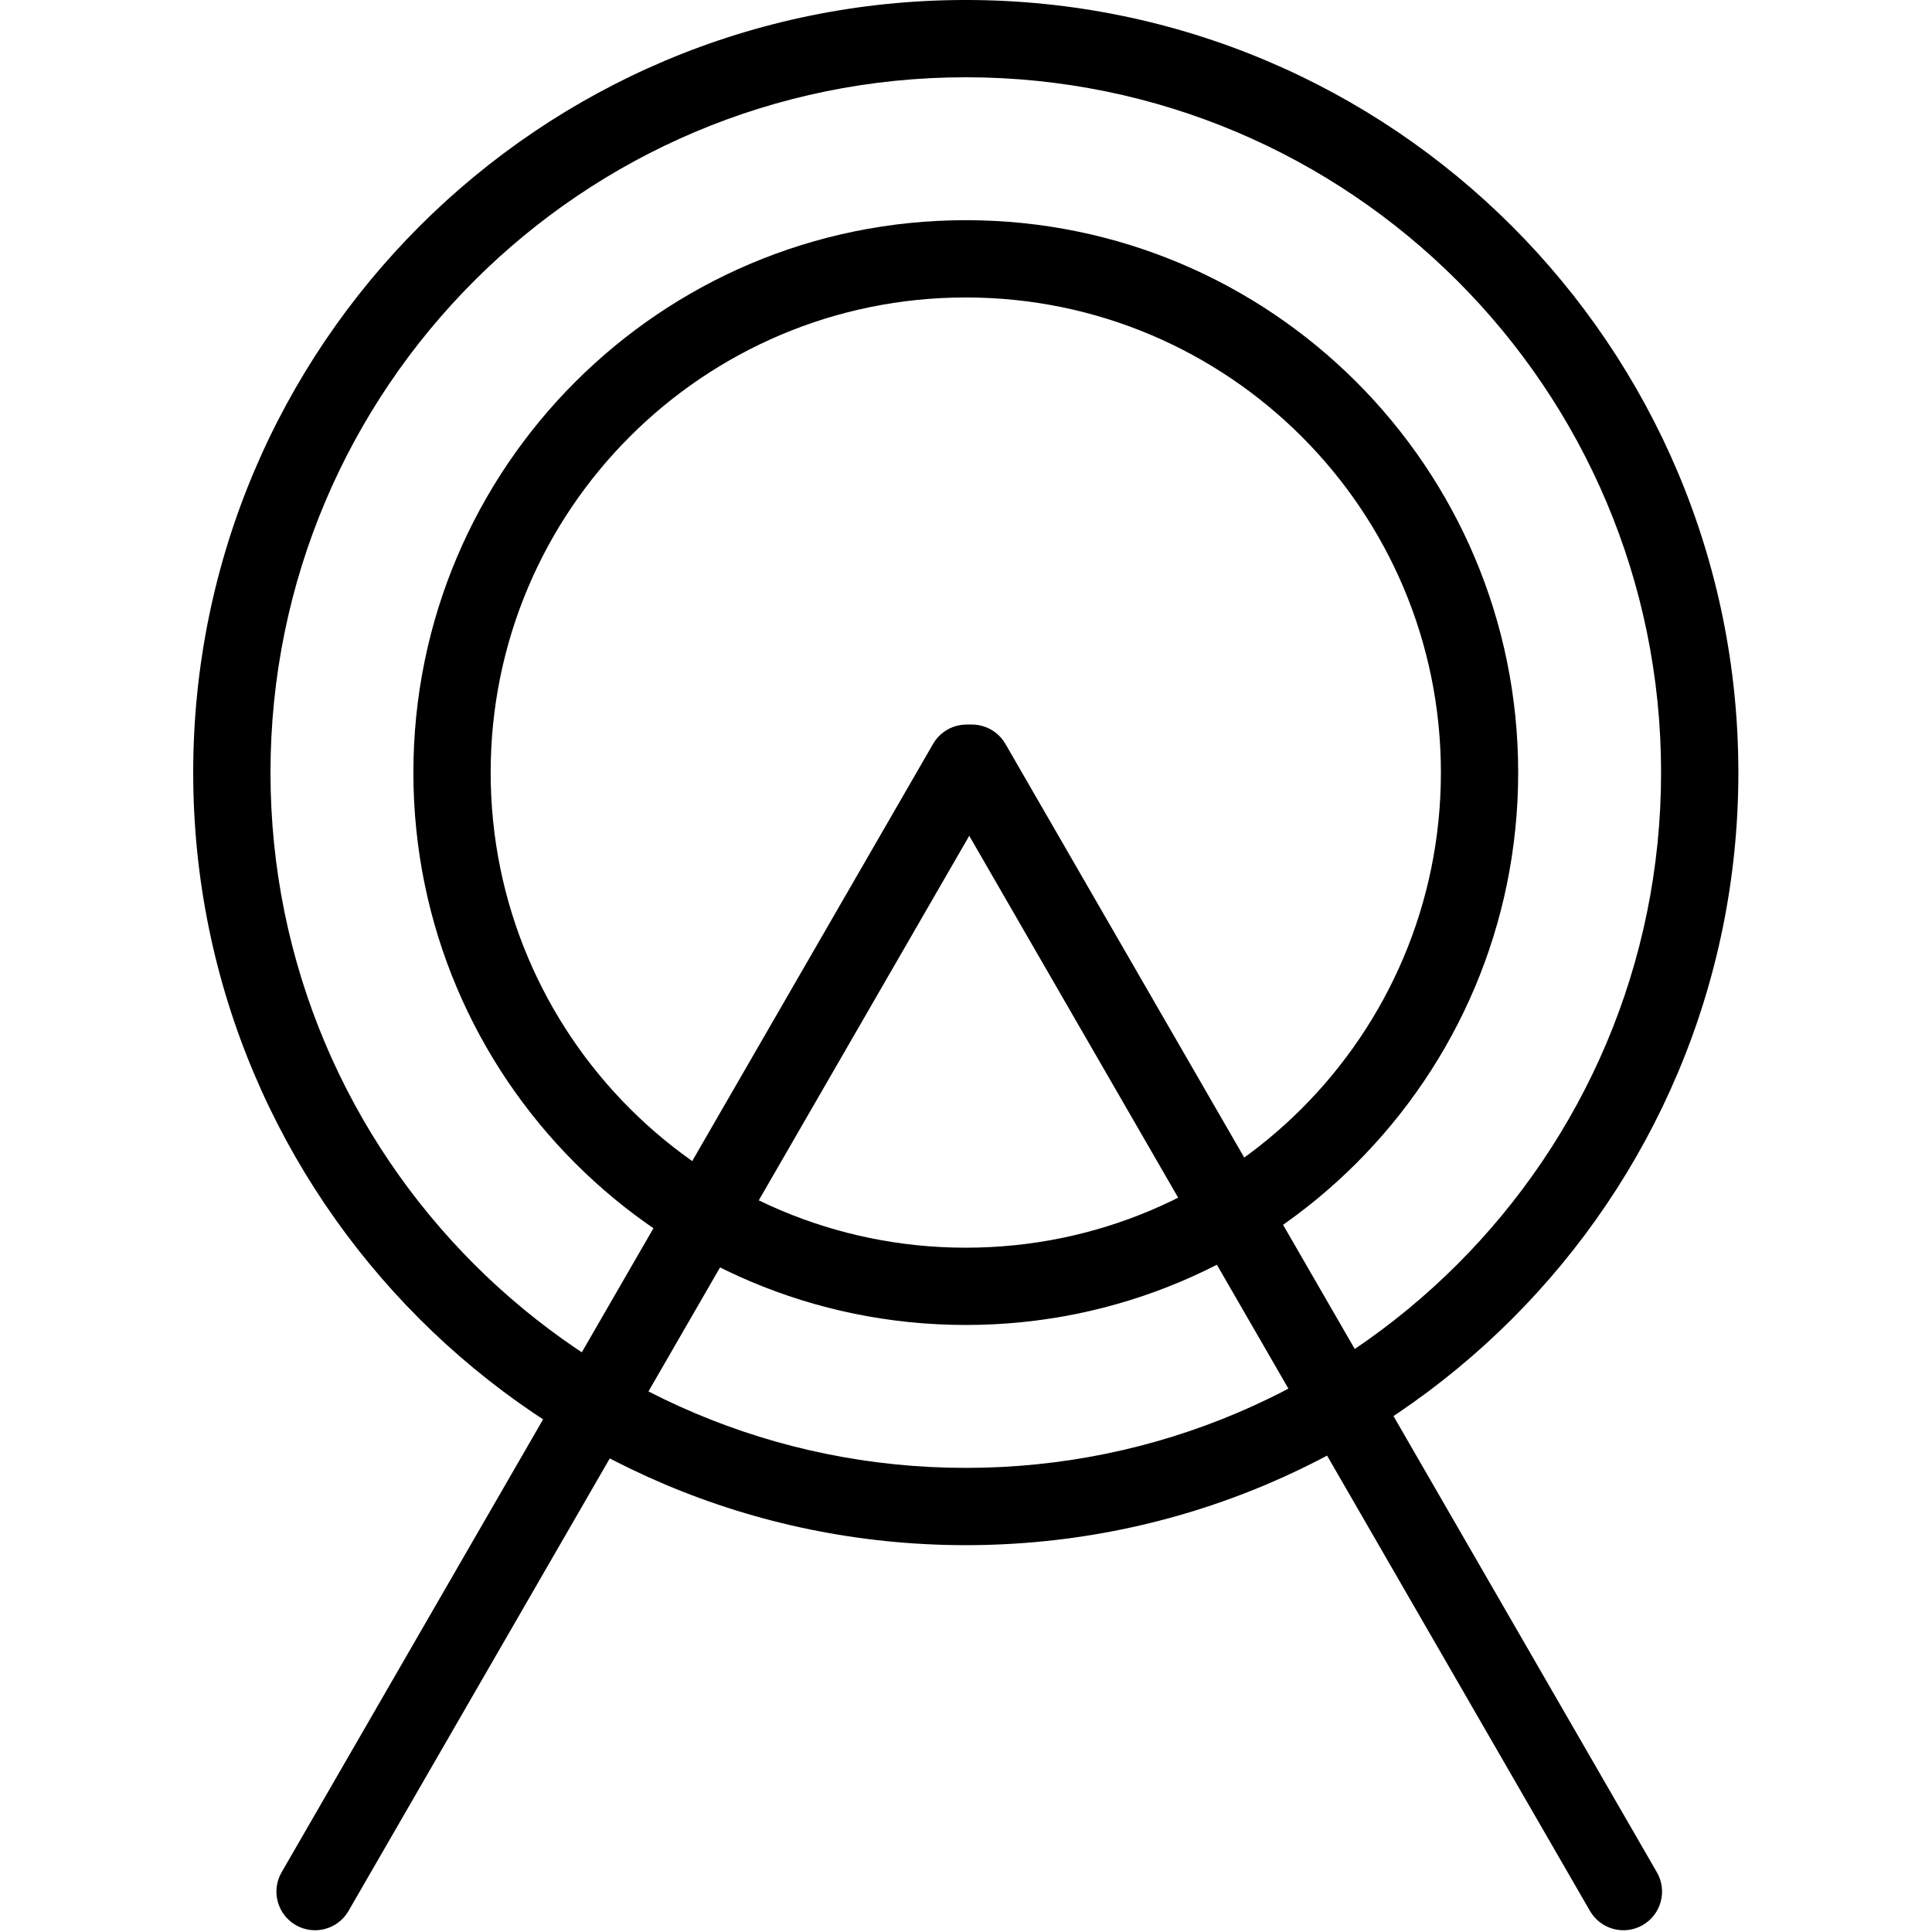
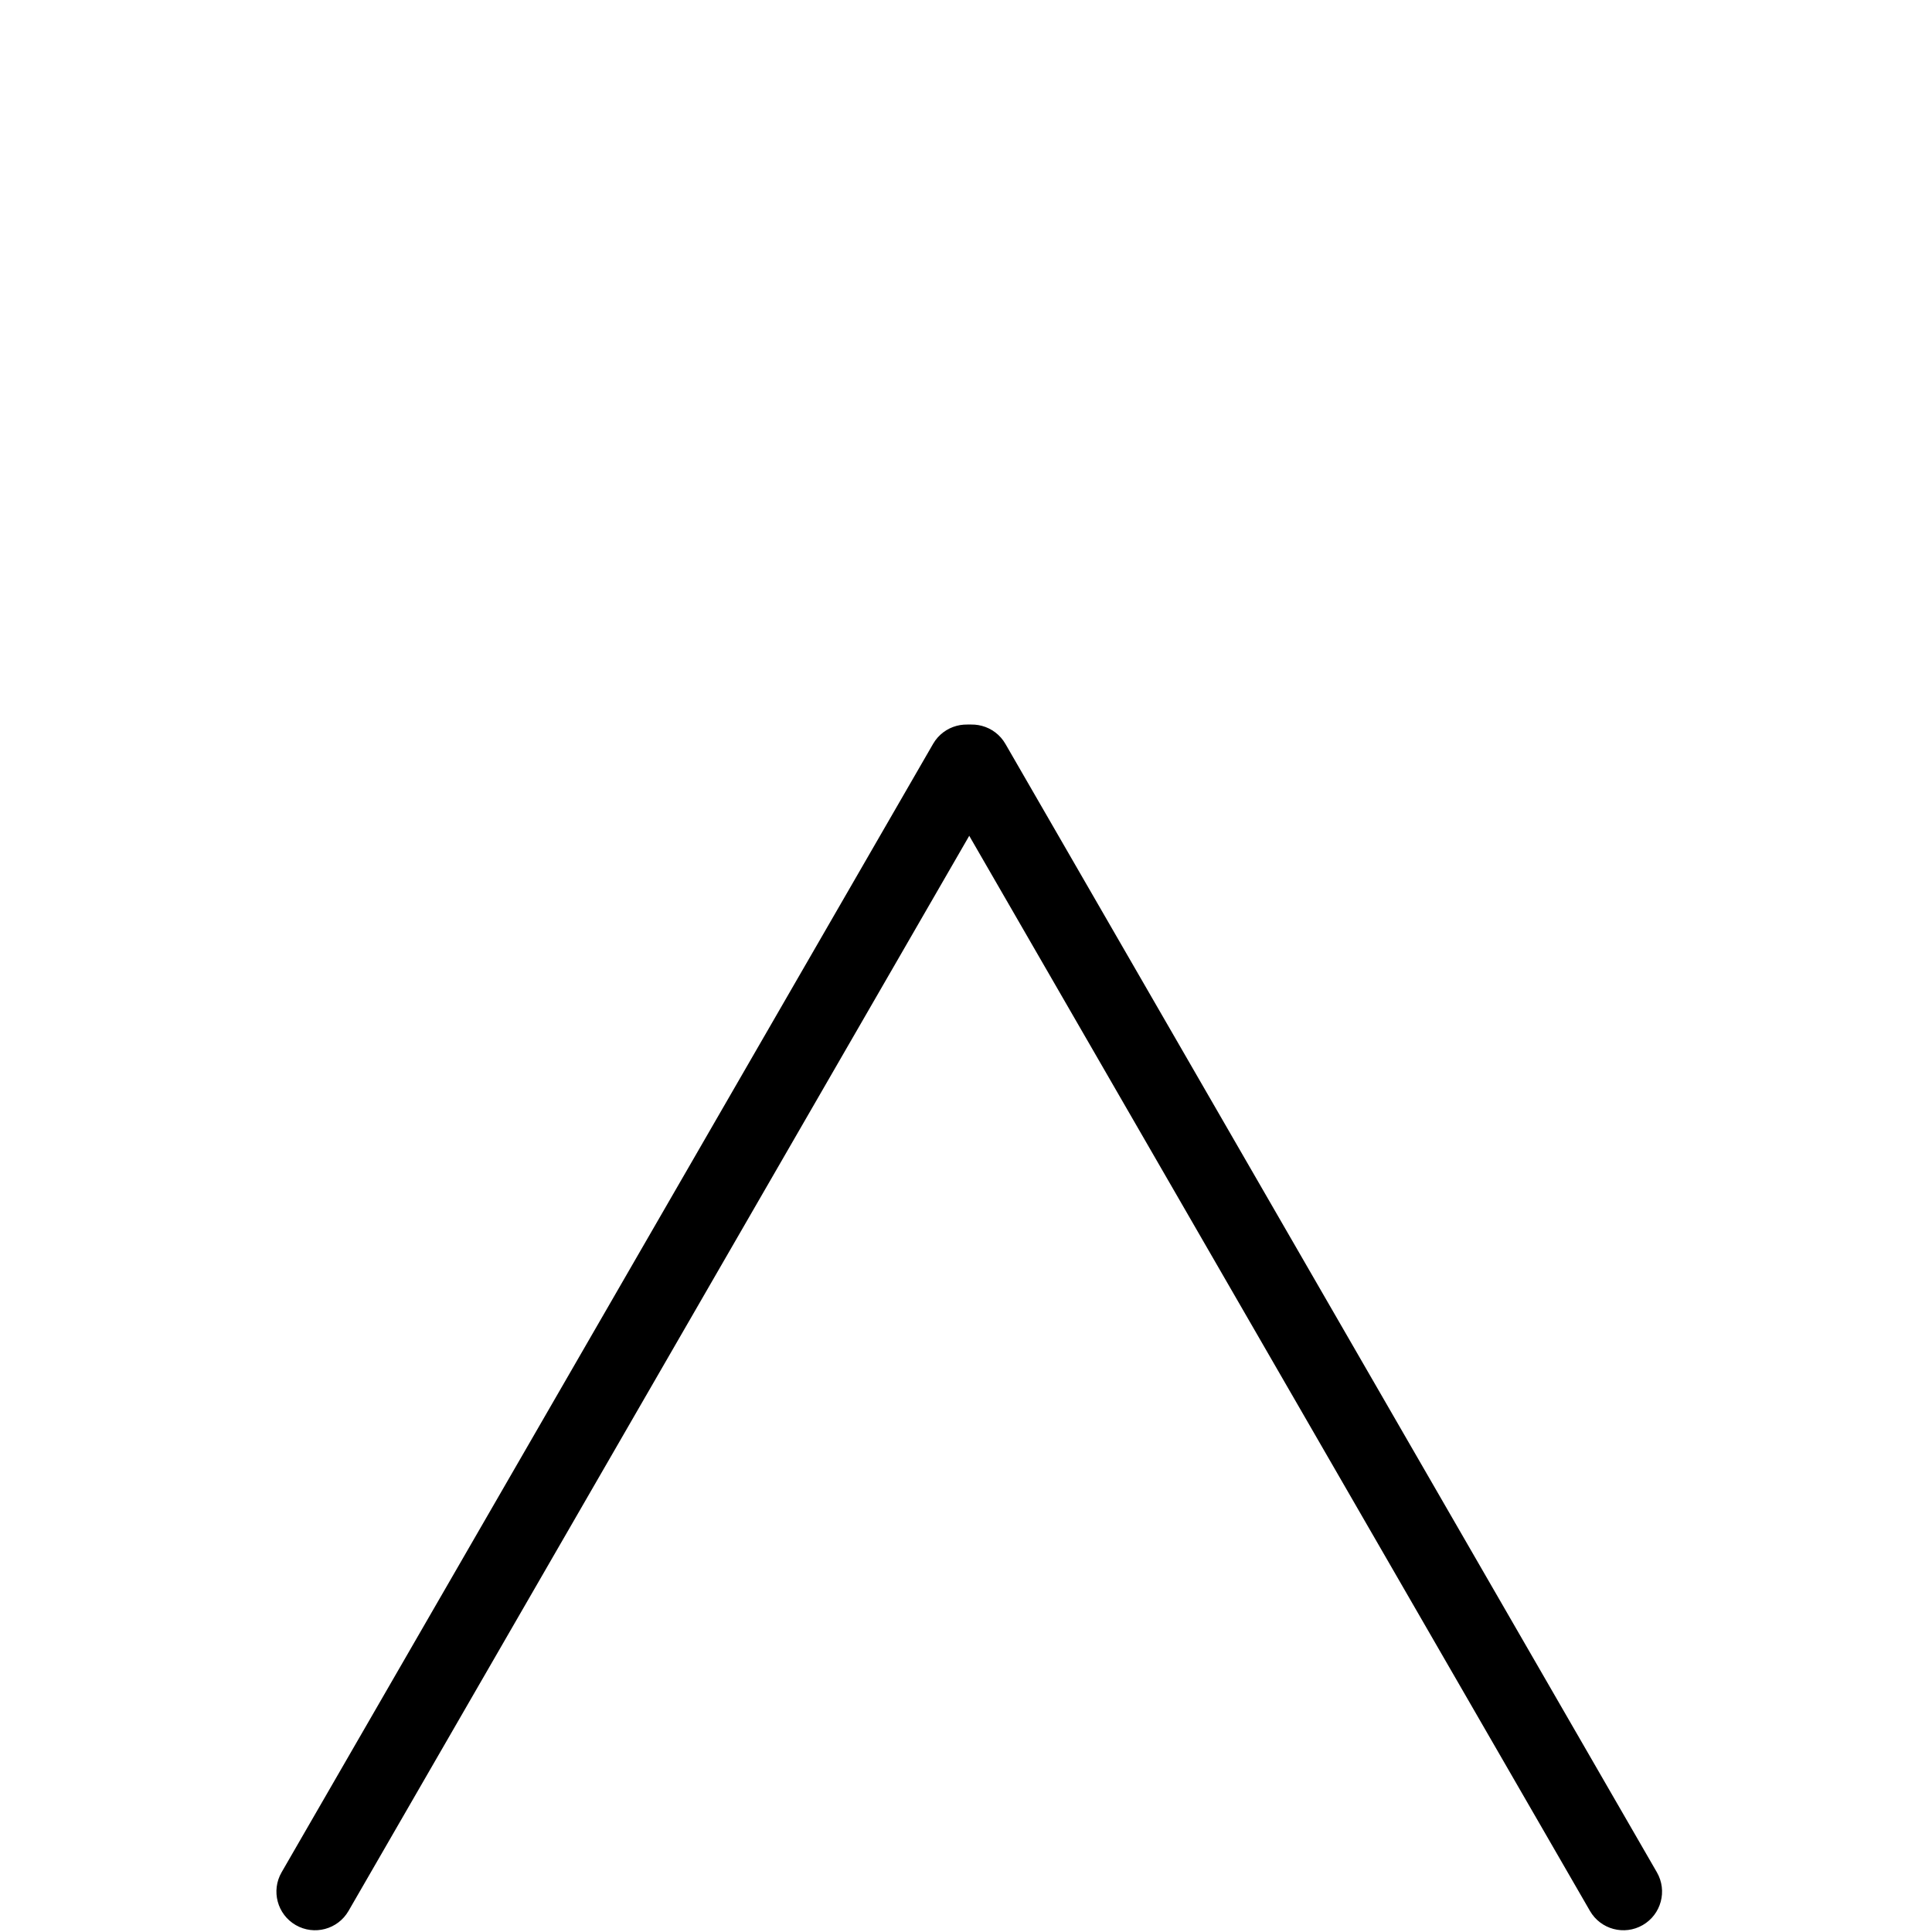
<svg xmlns="http://www.w3.org/2000/svg" fill="#000000" width="800px" height="800px" viewBox="0 0 1024 1024">
-   <path d="M880.408 409.483c0-203.535-164.993-368.527-368.527-368.527-203.526 0-368.517 164.994-368.517 368.527S308.355 778.01 511.881 778.01c203.535 0 368.527-164.993 368.527-368.527zm40.96 0c0 226.156-183.331 409.487-409.487 409.487-226.148 0-409.477-183.333-409.477-409.487S285.733-.004 511.881-.004c226.156 0 409.487 183.331 409.487 409.487z" />
-   <path d="M763.706 409.483c0-139.074-112.748-251.822-251.822-251.822S260.062 270.409 260.062 409.483 372.81 661.305 511.884 661.305s251.822-112.748 251.822-251.822zm40.96 0c0 161.695-131.087 292.782-292.782 292.782S219.102 571.178 219.102 409.483s131.087-292.782 292.782-292.782 292.782 131.087 292.782 292.782z" />
  <path d="M497.408 414.746l345.303 598.088c5.655 9.795 18.181 13.152 27.976 7.496s13.152-18.181 7.496-27.976L532.88 394.266c-5.655-9.795-18.181-13.152-27.976-7.496s-13.152 18.181-7.496 27.976z" />
  <path d="M494.556 394.266L149.253 992.354c-5.655 9.795-2.299 22.321 7.496 27.976s22.321 2.299 27.976-7.496l345.303-598.088c5.655-9.795 2.299-22.321-7.496-27.976s-22.321-2.299-27.976 7.496z" />
</svg>